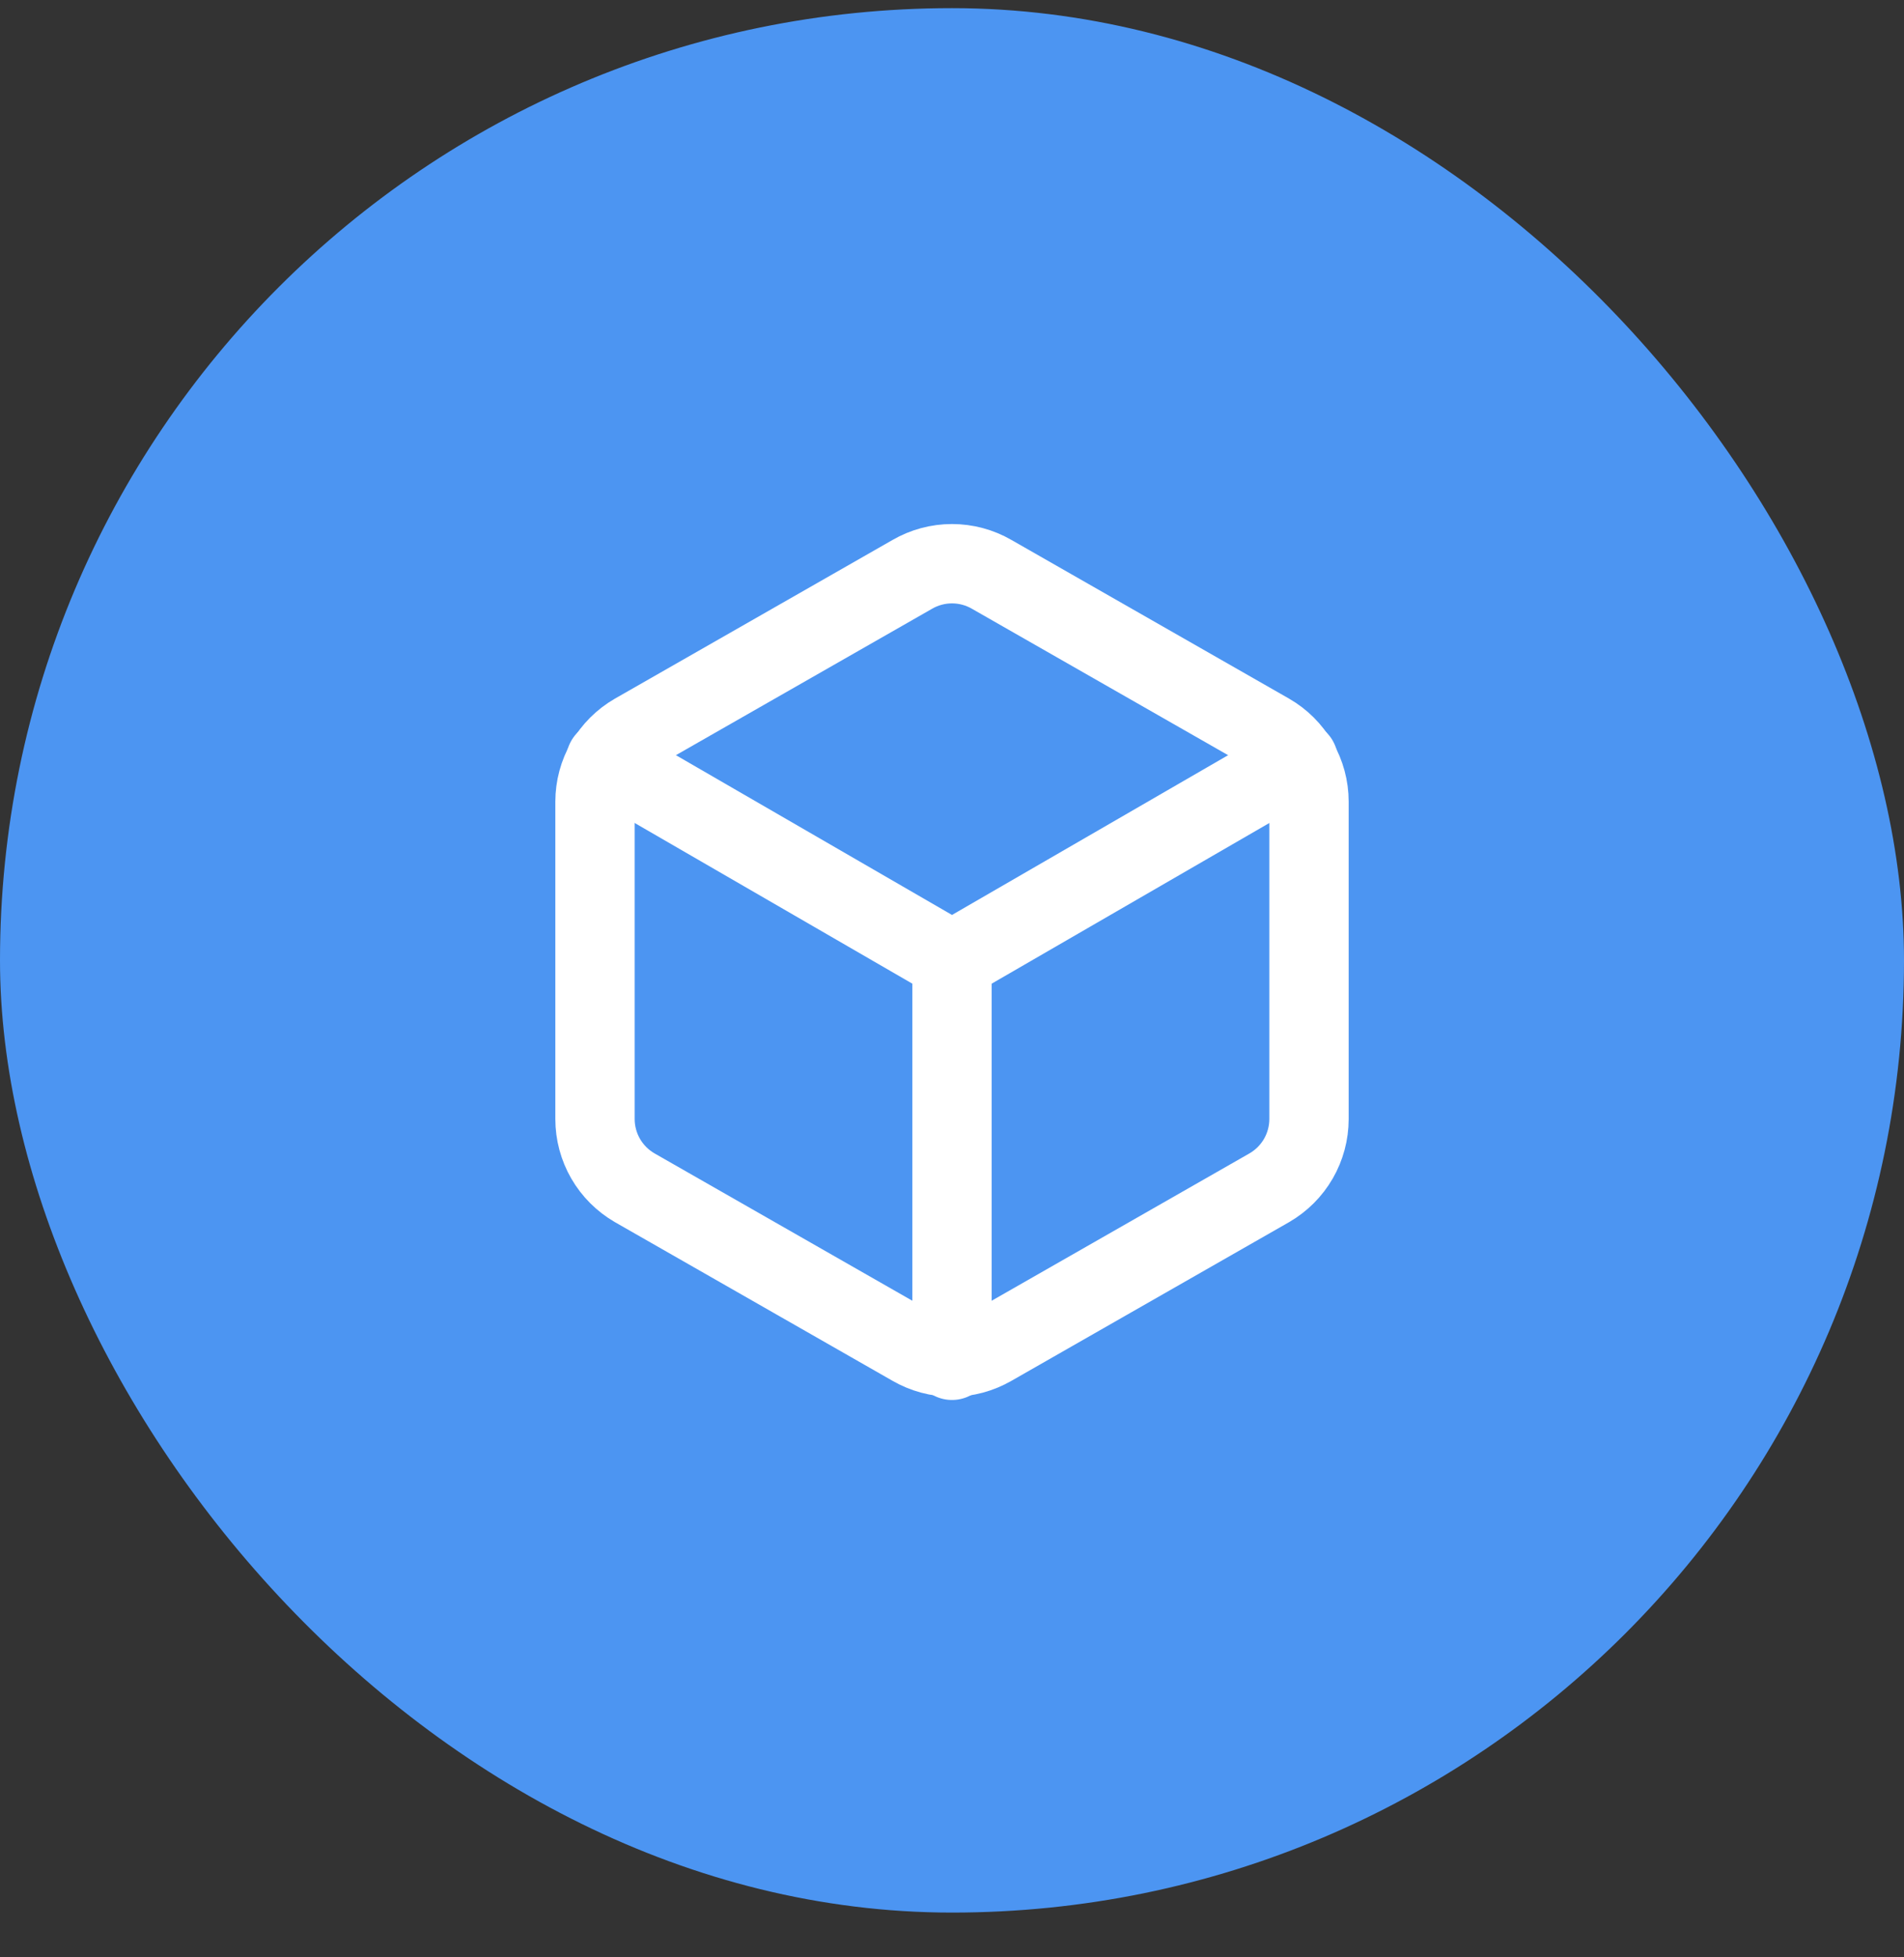
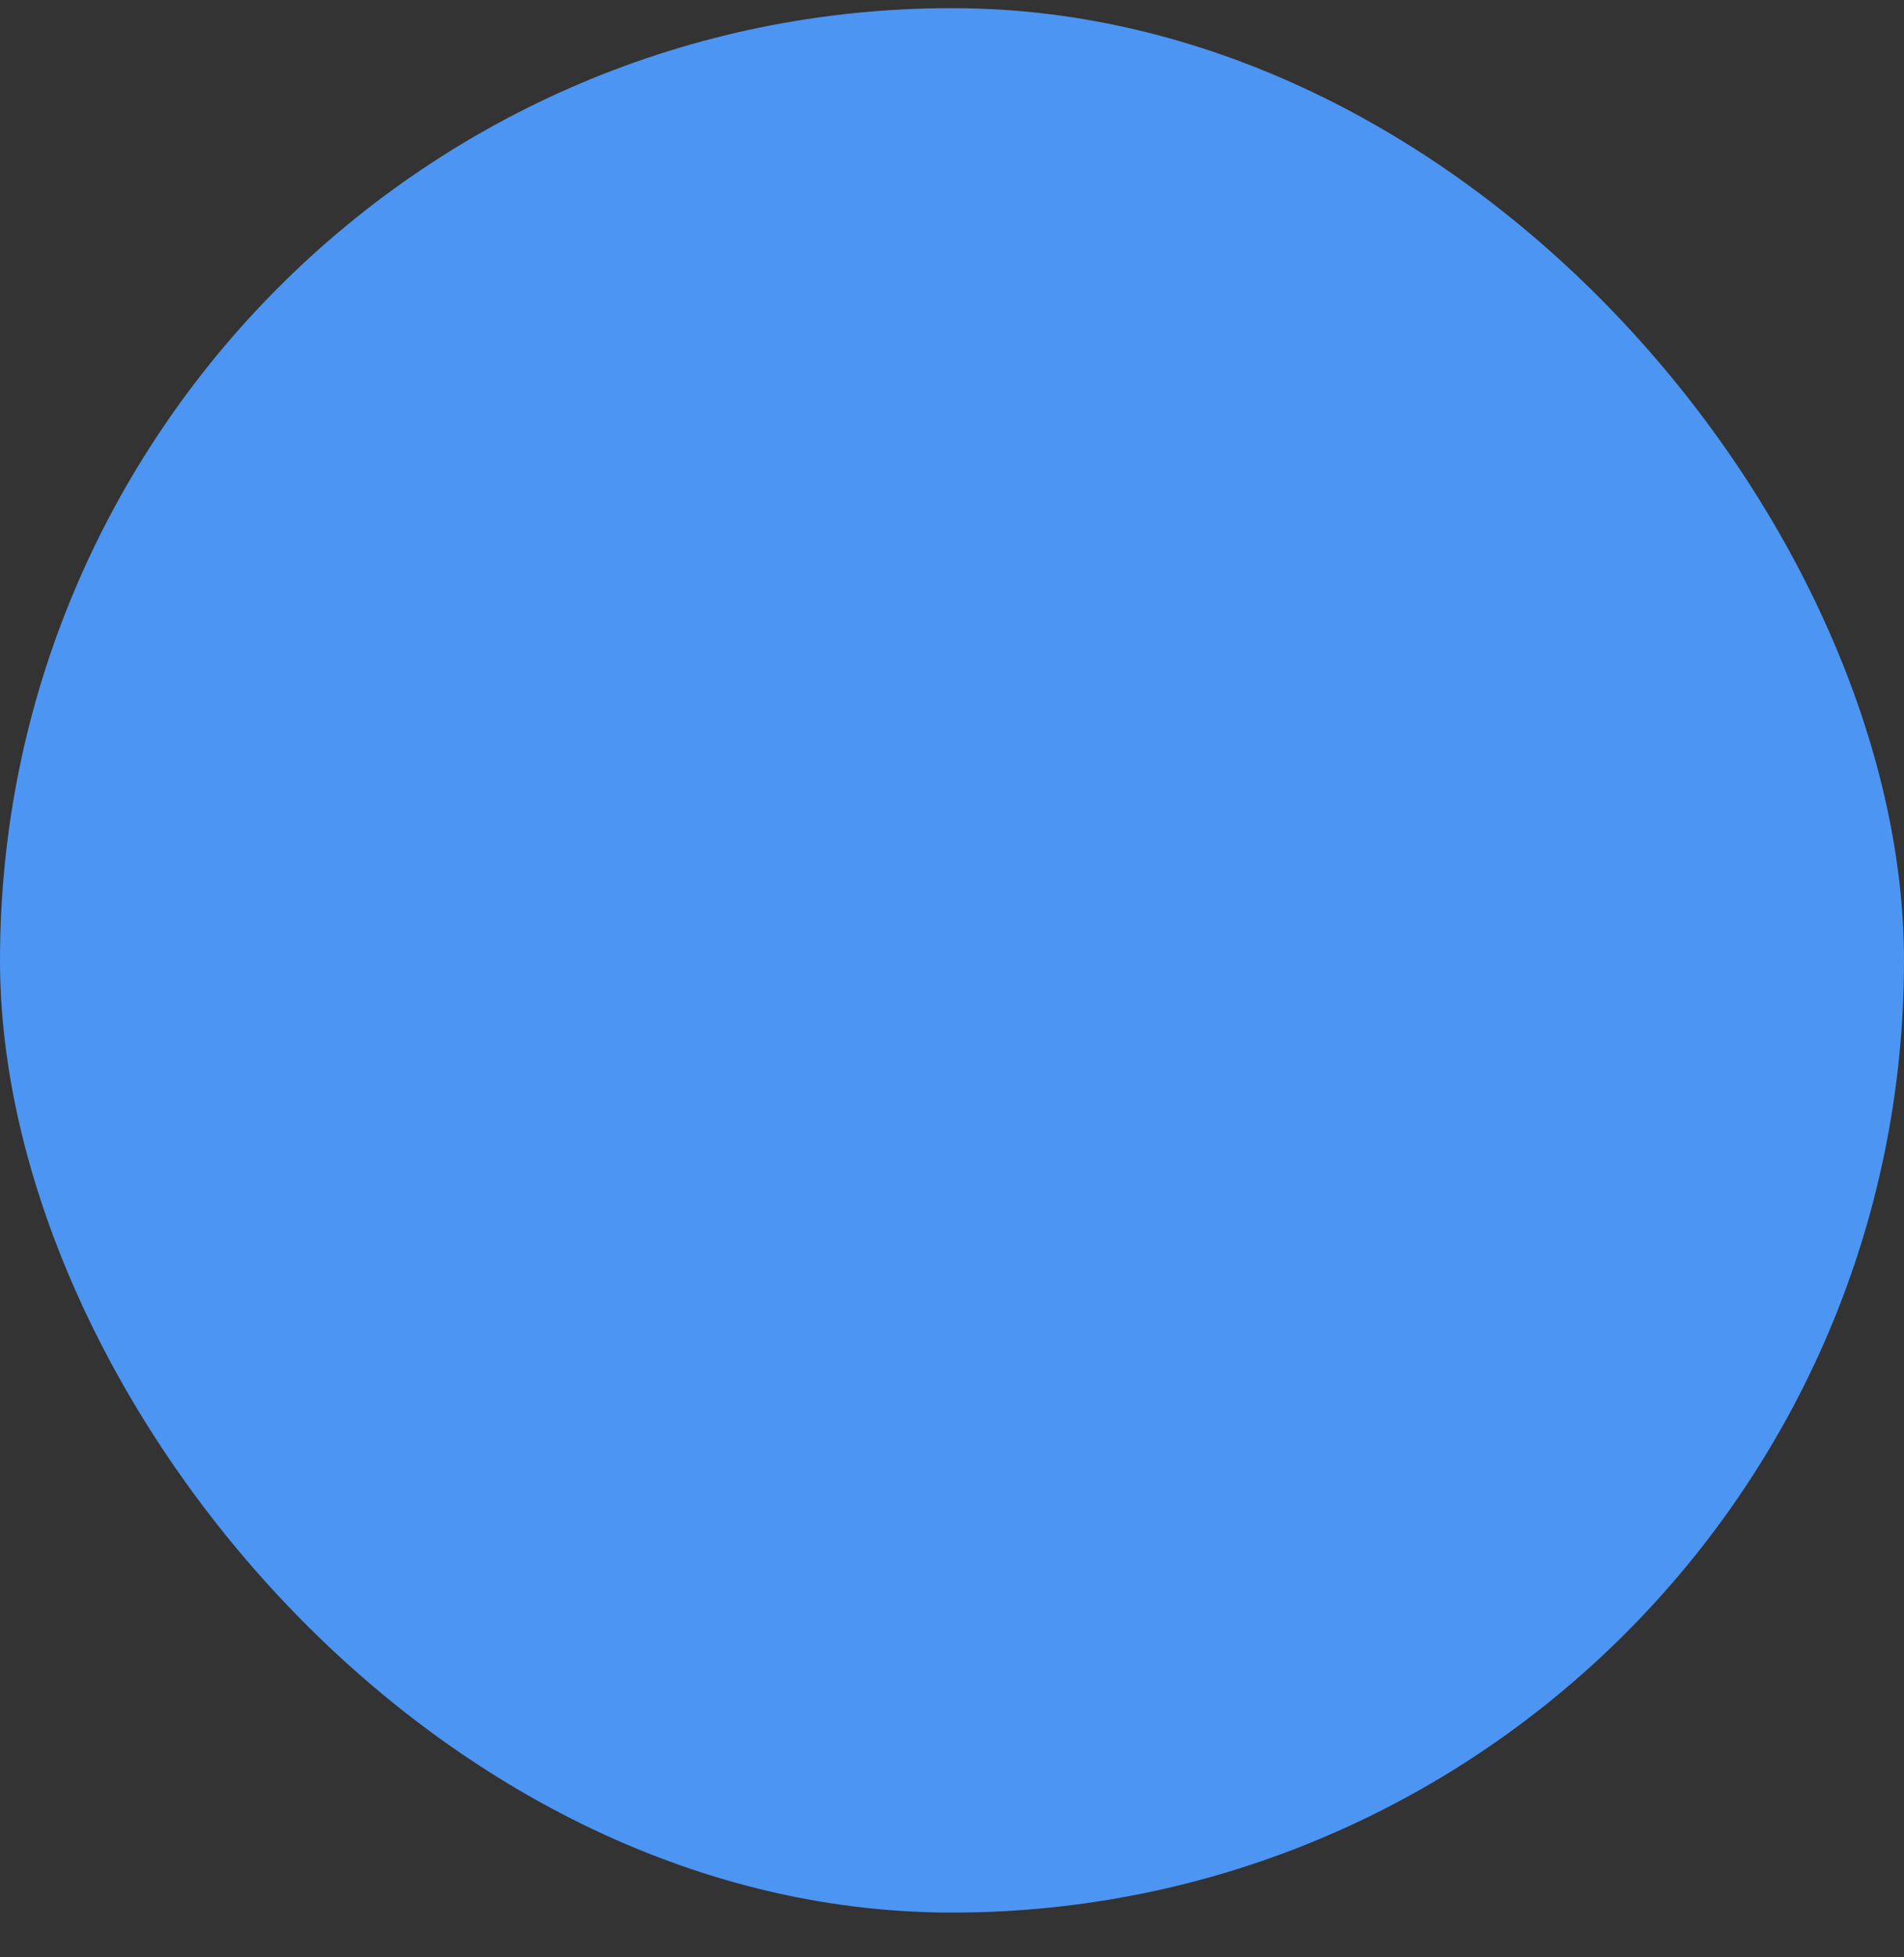
<svg xmlns="http://www.w3.org/2000/svg" width="36" height="37" viewBox="0 0 36 37" fill="none">
  <rect x="0" y="0" width="36" height="37" fill="#333333" stroke="none" />
  <rect y="0.154" width="36" height="36" rx="18" fill="#4C95F2" />
  <g clip-path="url(#clip0_101_447)">
    <path d="M24.75 21.154V15.154C24.75 14.891 24.68 14.633 24.549 14.405C24.417 14.177 24.228 13.988 24 13.857L18.75 10.857C18.522 10.725 18.263 10.656 18 10.656C17.737 10.656 17.478 10.725 17.25 10.857L12 13.857C11.772 13.988 11.583 14.177 11.451 14.405C11.32 14.633 11.25 14.891 11.25 15.154V21.154C11.25 21.417 11.32 21.676 11.451 21.903C11.583 22.131 11.772 22.32 12 22.452L17.25 25.452C17.478 25.583 17.737 25.653 18 25.653C18.263 25.653 18.522 25.583 18.75 25.452L24 22.452C24.228 22.32 24.417 22.131 24.549 21.903C24.68 21.676 24.75 21.417 24.75 21.154Z" stroke="white" stroke-width="1.5" stroke-linecap="round" stroke-linejoin="round" />
-     <path d="M11.453 14.374L18 18.162L24.548 14.374" stroke="white" stroke-width="1.5" stroke-linecap="round" stroke-linejoin="round" />
+     <path d="M11.453 14.374L18 18.162" stroke="white" stroke-width="1.5" stroke-linecap="round" stroke-linejoin="round" />
    <path d="M18 25.714V18.154" stroke="white" stroke-width="1.5" stroke-linecap="round" stroke-linejoin="round" />
  </g>
  <defs>
    <clipPath id="clip0_101_447">
-       <rect width="18" height="18" fill="white" transform="translate(9 9.154)" />
-     </clipPath>
+       </clipPath>
  </defs>
</svg>